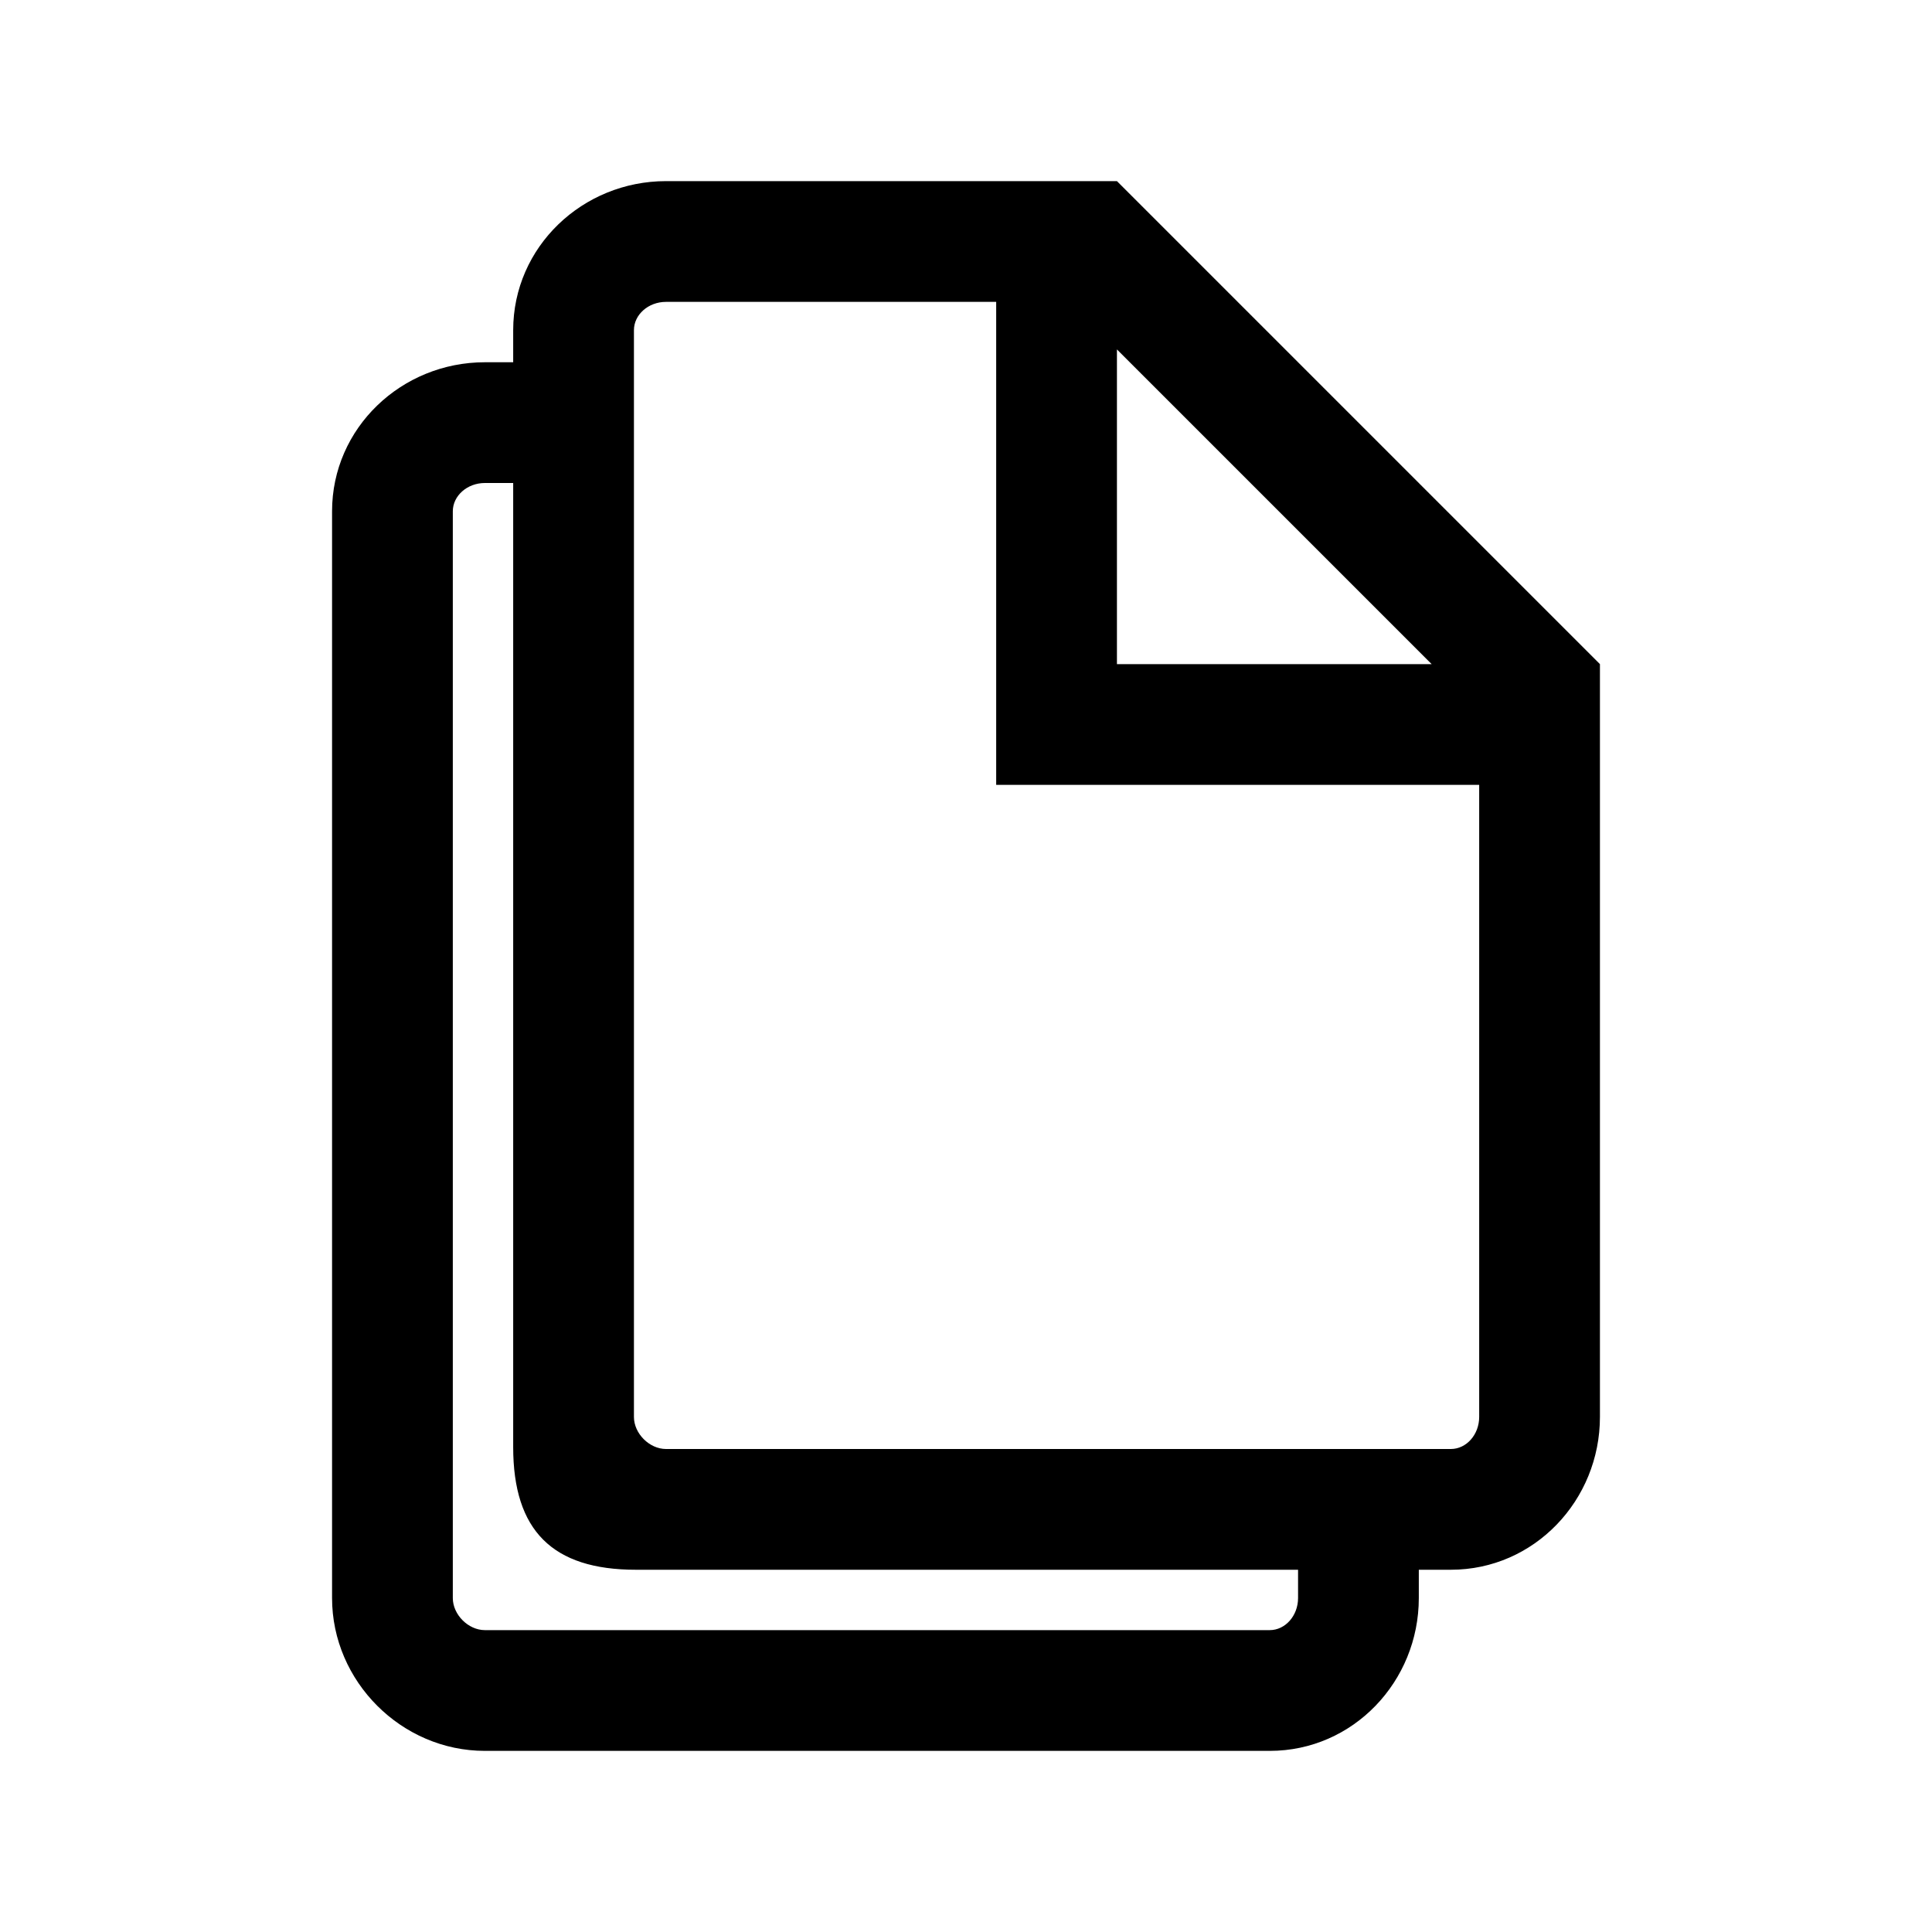
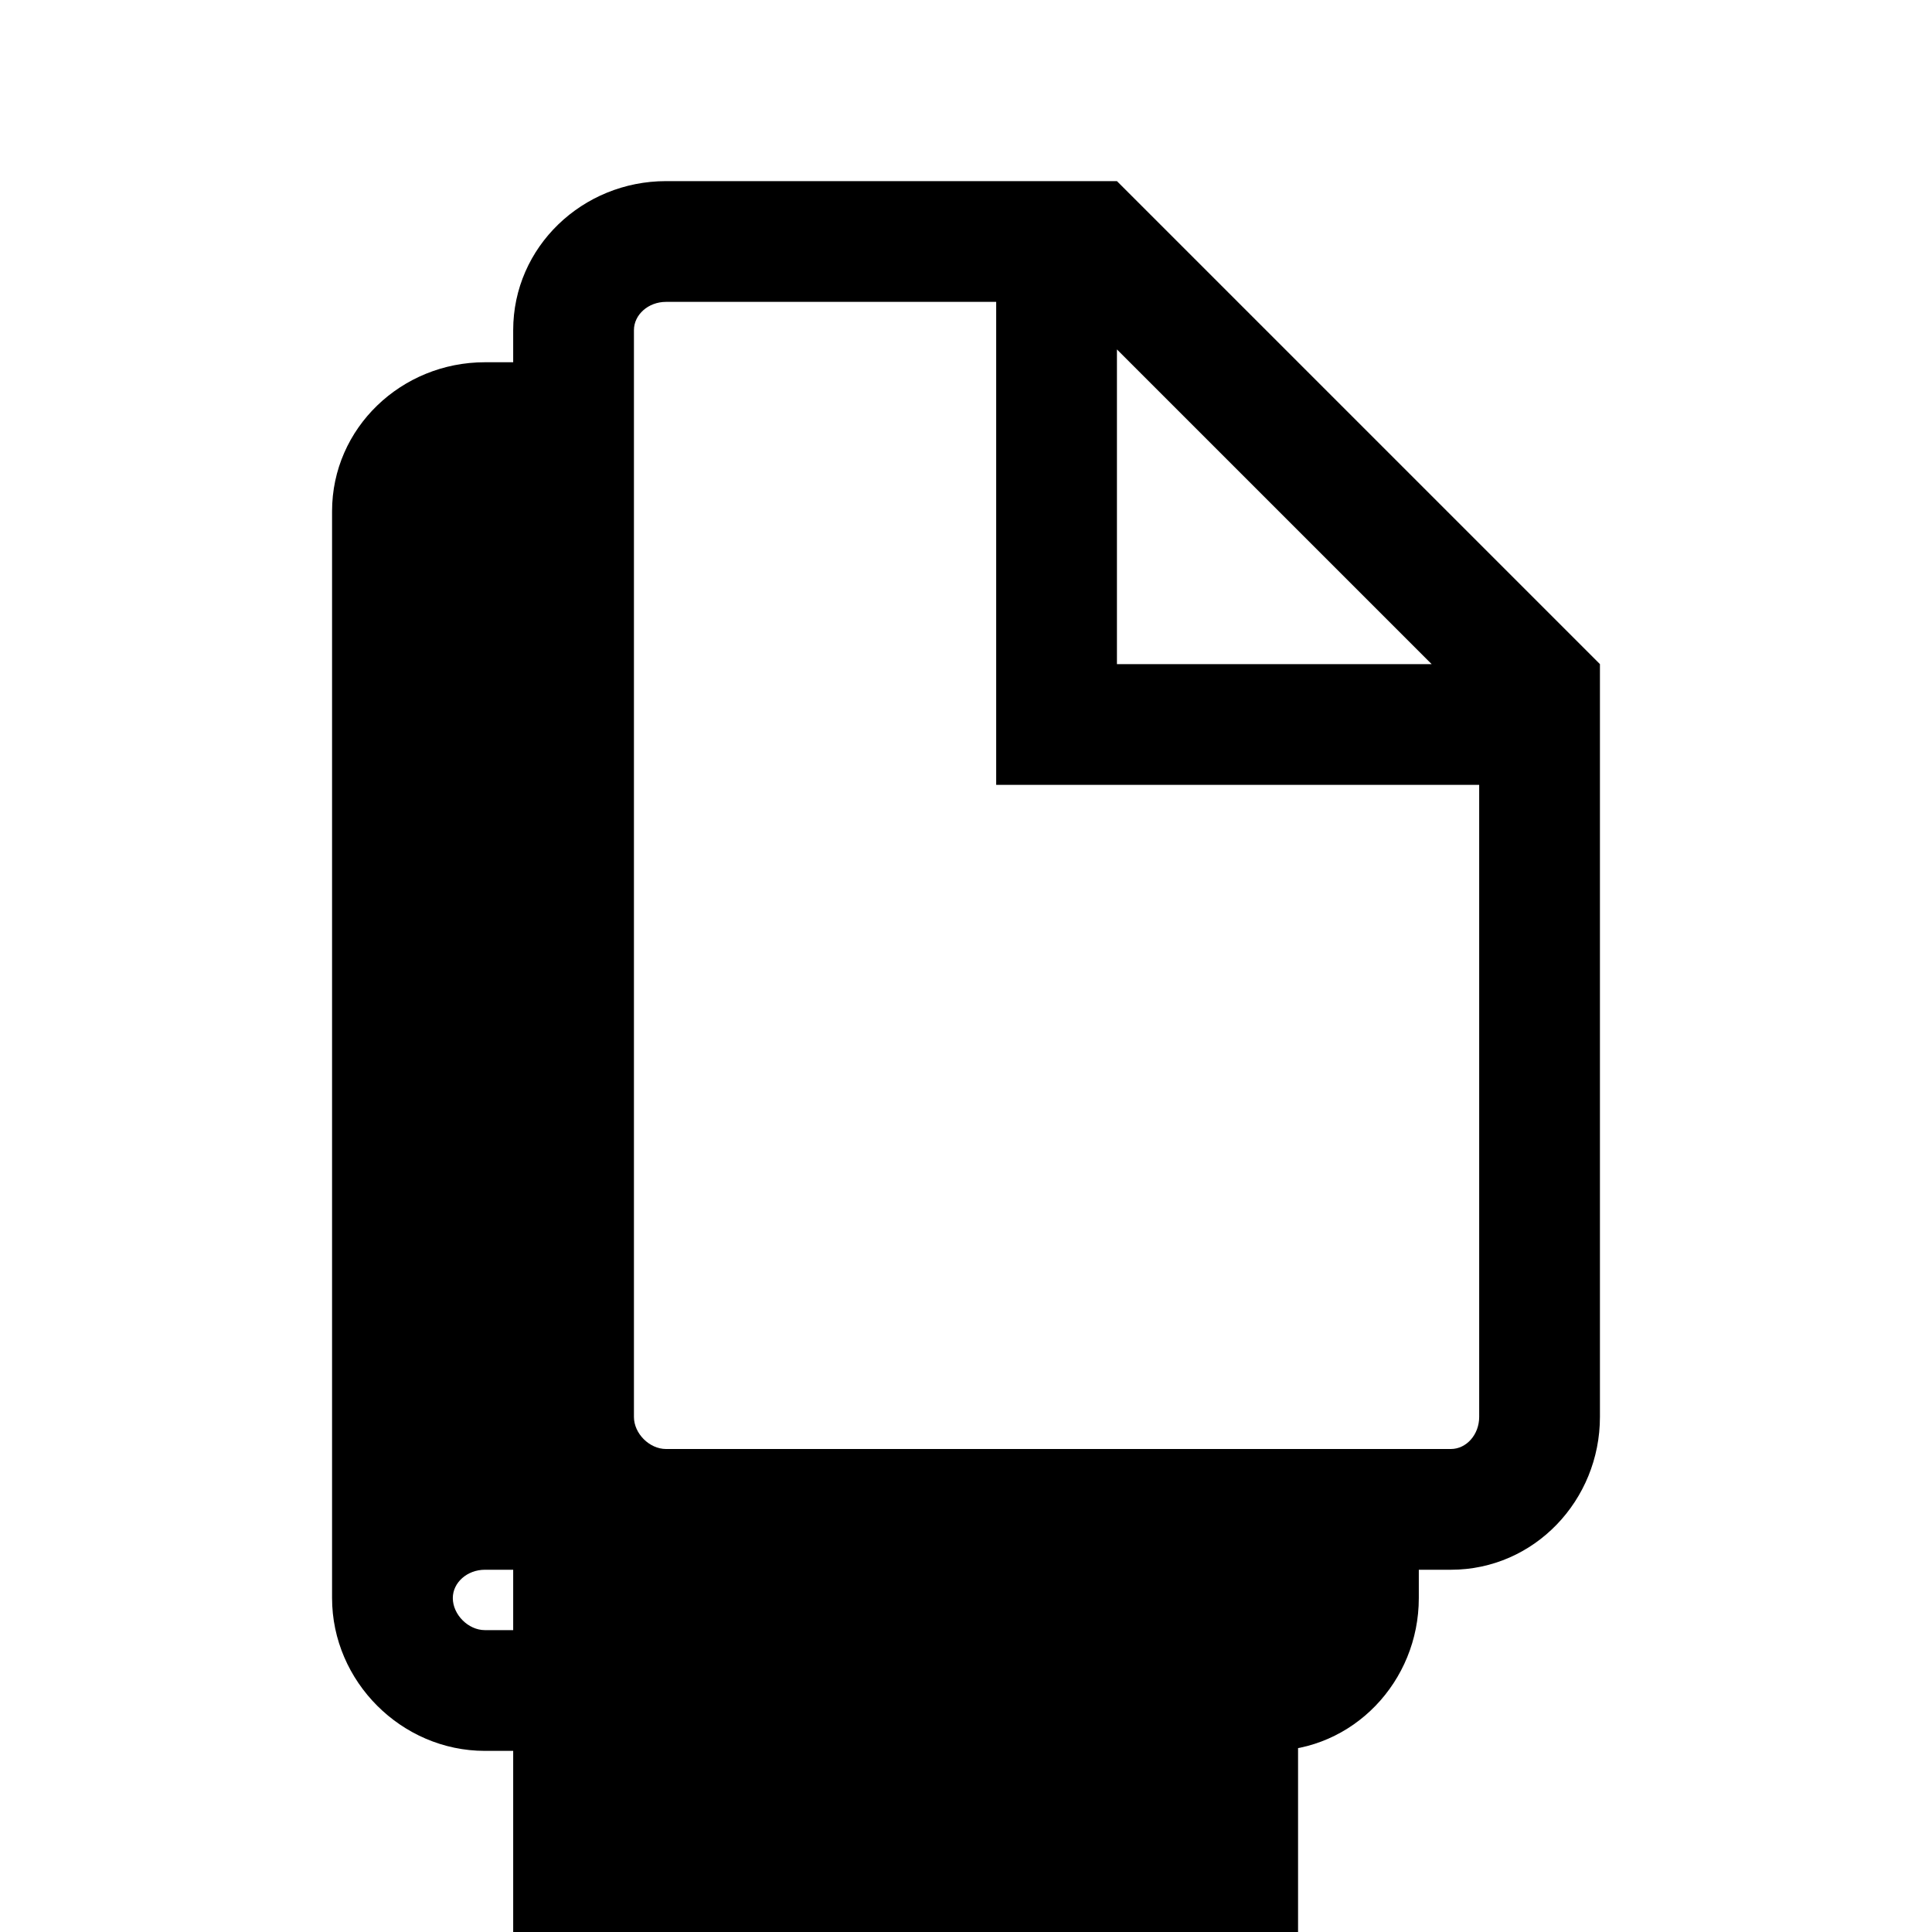
<svg xmlns="http://www.w3.org/2000/svg" version="1.1" id="Layer_1" x="0px" y="0px" viewBox="0 0 512 512" enable-background="new 0 0 512 512" xml:space="preserve">
-   <path d="M296,48H176.5C154.4,48,136,65.4,136,87.5V96h-7.5C106.4,96,88,113.4,88,135.5v288c0,22.1,18.4,40.5,40.5,40.5h208  c22.1,0,39.5-18.4,39.5-40.5V416h8.5c22.1,0,39.5-18.4,39.5-40.5V176L296,48z M296,92.6l83.4,83.4H296V92.6z M344,423.5  c0,4.7-3.4,8.5-7.5,8.5h-208c-4.4,0-8.5-4.1-8.5-8.5v-288c0-4.1,3.8-7.5,8.5-7.5h7.5v255.5c0,22.1,10.4,32.5,32.5,32.5H344V423.5z   M392,375.5c0,4.7-3.4,8.5-7.5,8.5h-208c-4.4,0-8.5-4.1-8.5-8.5v-288c0-4.1,3.8-7.5,8.5-7.5H248h16v96v32h32h96V375.5z" />
+   <path d="M296,48H176.5C154.4,48,136,65.4,136,87.5V96h-7.5C106.4,96,88,113.4,88,135.5v288c0,22.1,18.4,40.5,40.5,40.5h208  c22.1,0,39.5-18.4,39.5-40.5V416h8.5c22.1,0,39.5-18.4,39.5-40.5V176L296,48z M296,92.6l83.4,83.4H296V92.6z M344,423.5  c0,4.7-3.4,8.5-7.5,8.5h-208c-4.4,0-8.5-4.1-8.5-8.5c0-4.1,3.8-7.5,8.5-7.5h7.5v255.5c0,22.1,10.4,32.5,32.5,32.5H344V423.5z   M392,375.5c0,4.7-3.4,8.5-7.5,8.5h-208c-4.4,0-8.5-4.1-8.5-8.5v-288c0-4.1,3.8-7.5,8.5-7.5H248h16v96v32h32h96V375.5z" />
</svg>